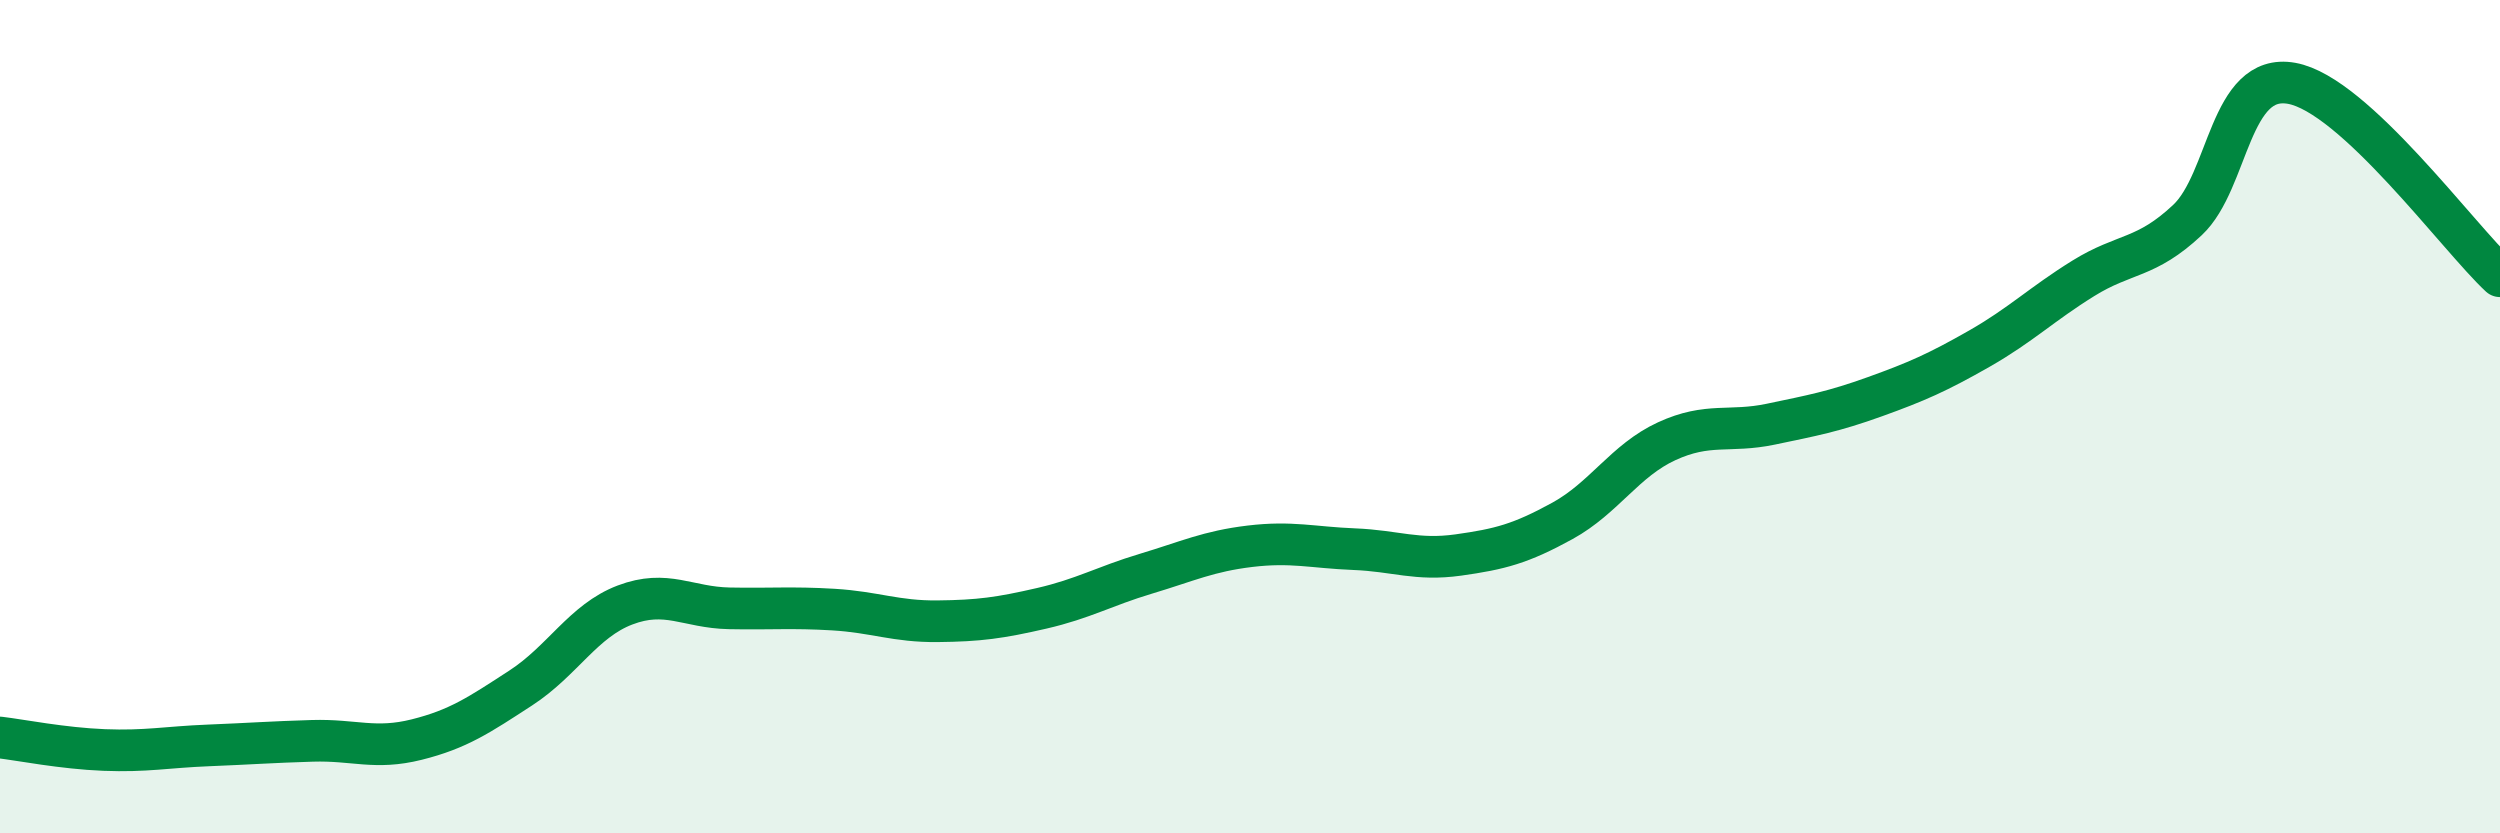
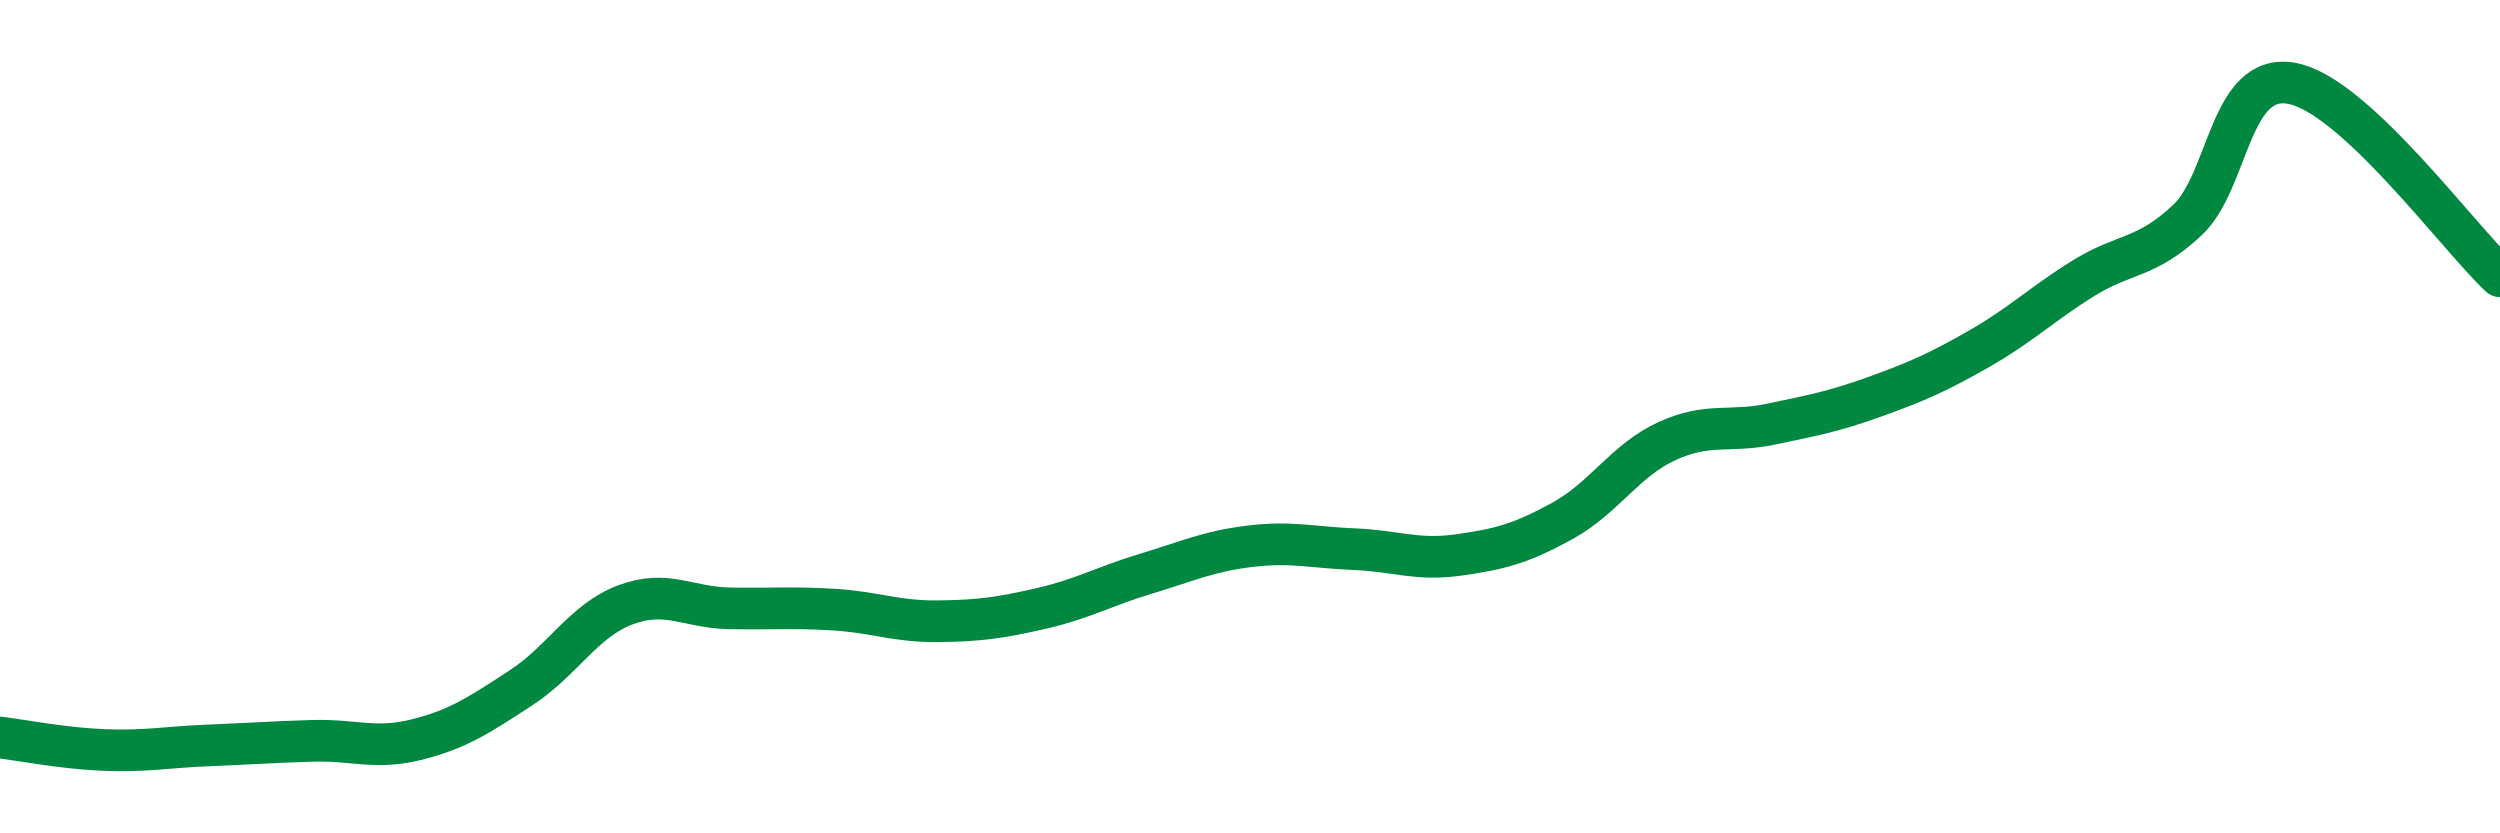
<svg xmlns="http://www.w3.org/2000/svg" width="60" height="20" viewBox="0 0 60 20">
-   <path d="M 0,17.7 C 0.5,17.76 1.5,17.96 2.5,18 C 3.5,18.04 4,17.93 5,17.89 C 6,17.85 6.5,17.81 7.5,17.78 C 8.5,17.75 9,18 10,17.75 C 11,17.5 11.5,17.16 12.5,16.51 C 13.5,15.86 14,14.9 15,14.52 C 16,14.14 16.5,14.58 17.5,14.6 C 18.5,14.62 19,14.57 20,14.63 C 21,14.69 21.5,14.92 22.5,14.91 C 23.5,14.9 24,14.83 25,14.6 C 26,14.37 26.5,14.07 27.5,13.77 C 28.5,13.47 29,13.23 30,13.11 C 31,12.99 31.5,13.14 32.5,13.18 C 33.5,13.22 34,13.46 35,13.32 C 36,13.18 36.5,13.05 37.5,12.5 C 38.5,11.95 39,11.05 40,10.59 C 41,10.13 41.5,10.39 42.5,10.18 C 43.5,9.97 44,9.88 45,9.52 C 46,9.16 46.5,8.94 47.5,8.37 C 48.5,7.8 49,7.3 50,6.68 C 51,6.06 51.5,6.22 52.5,5.28 C 53.5,4.34 53.5,1.73 55,2 C 56.5,2.27 59,5.7 60,6.63L60 20L0 20Z" fill="#008740" opacity="0.1" stroke-linecap="round" stroke-linejoin="round" />
  <path d="M 0,17.7 C 0.5,17.76 1.5,17.96 2.5,18 C 3.5,18.04 4,17.93 5,17.89 C 6,17.85 6.5,17.81 7.5,17.78 C 8.5,17.75 9,18 10,17.75 C 11,17.5 11.5,17.16 12.5,16.51 C 13.5,15.86 14,14.9 15,14.52 C 16,14.14 16.5,14.58 17.5,14.6 C 18.5,14.62 19,14.57 20,14.63 C 21,14.69 21.5,14.92 22.5,14.91 C 23.5,14.9 24,14.83 25,14.6 C 26,14.37 26.5,14.07 27.5,13.77 C 28.5,13.47 29,13.23 30,13.11 C 31,12.99 31.5,13.14 32.5,13.18 C 33.5,13.22 34,13.46 35,13.32 C 36,13.18 36.5,13.05 37.5,12.5 C 38.5,11.95 39,11.05 40,10.59 C 41,10.13 41.5,10.39 42.5,10.18 C 43.5,9.97 44,9.88 45,9.52 C 46,9.16 46.5,8.94 47.5,8.37 C 48.5,7.8 49,7.3 50,6.68 C 51,6.06 51.5,6.22 52.5,5.28 C 53.5,4.34 53.5,1.73 55,2 C 56.5,2.27 59,5.7 60,6.63" stroke="#008740" stroke-width="1" fill="none" stroke-linecap="round" stroke-linejoin="round" />
</svg>